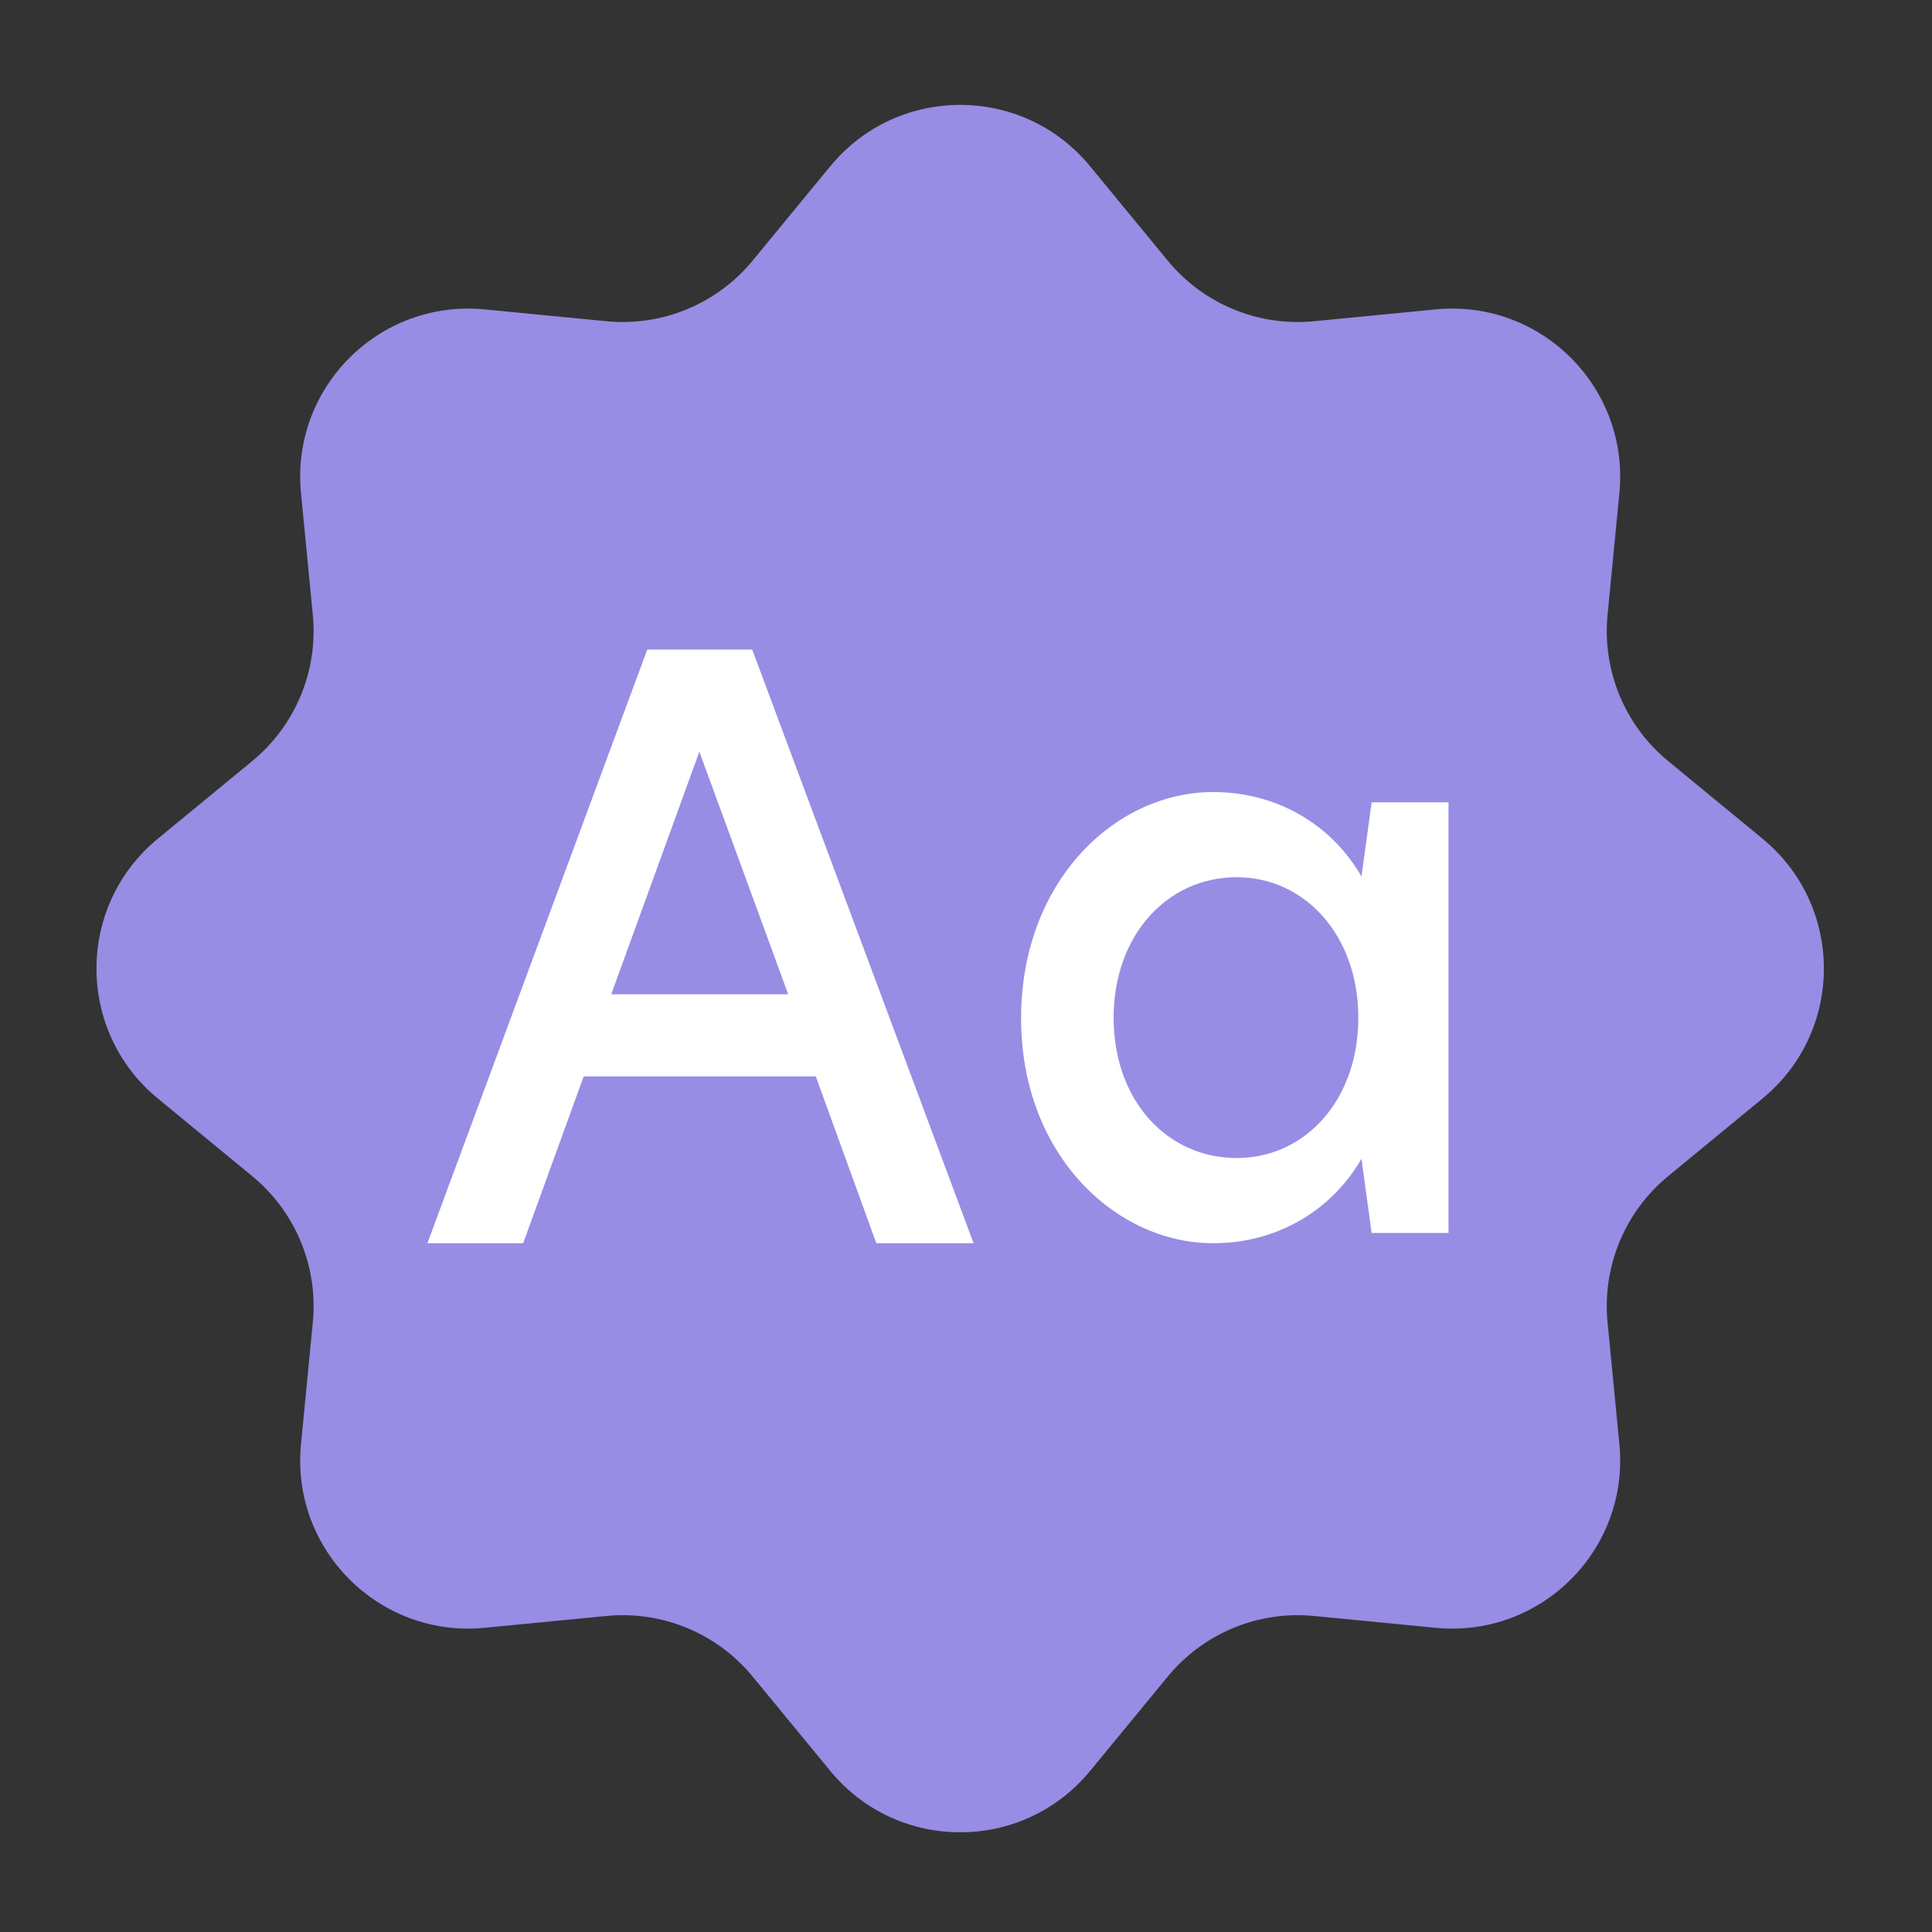
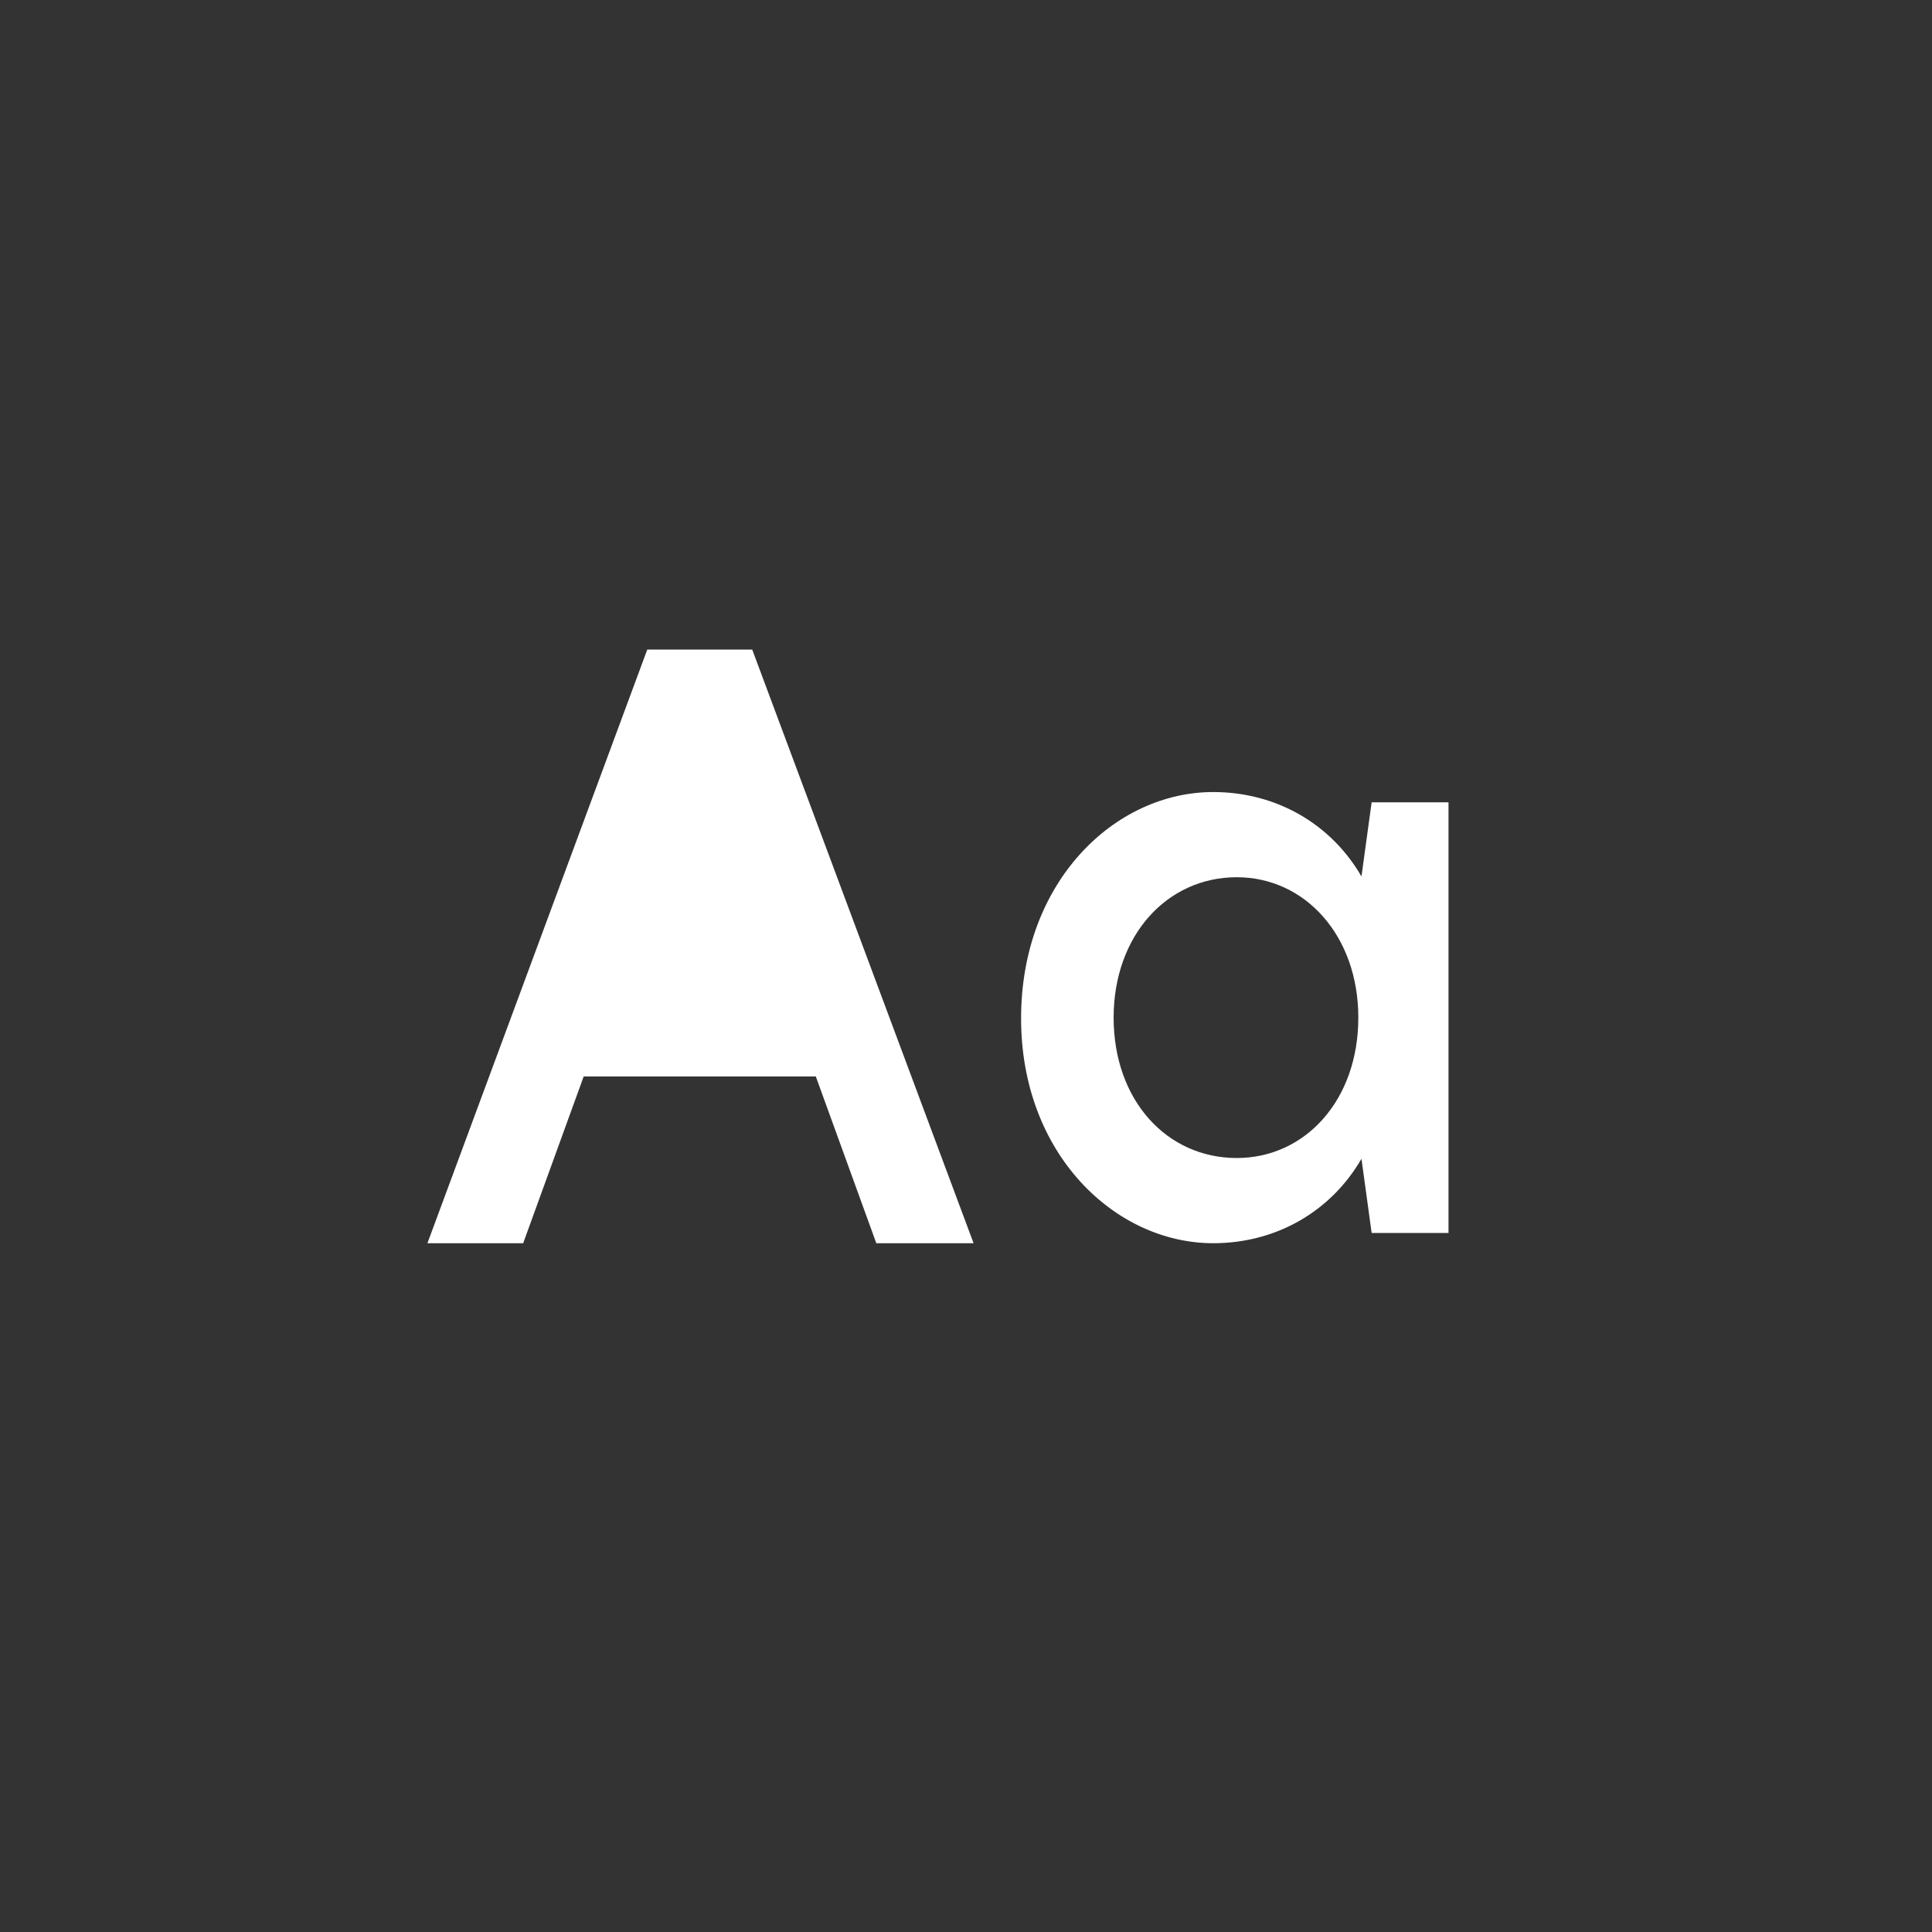
<svg xmlns="http://www.w3.org/2000/svg" width="78" height="78" viewBox="0 0 78 78" fill="none">
  <rect x="0" y="0" width="78" height="78" fill="#333333" stroke="none" />
-   <path d="M33.523 6.71C36.239 3.41 41.292 3.41 44.008 6.71L47.148 10.526C48.584 12.271 50.796 13.188 53.047 12.969L57.965 12.491C62.219 12.078 65.792 15.651 65.379 19.905L64.901 24.824C64.683 27.074 65.599 29.286 67.344 30.723L71.16 33.862C74.46 36.578 74.46 41.632 71.16 44.347L67.344 47.487C65.599 48.924 64.683 51.136 64.901 53.386L65.379 58.304C65.792 62.559 62.219 66.132 57.965 65.719L53.047 65.241C50.796 65.022 48.584 65.939 47.148 67.684L44.008 71.5C41.292 74.8 36.239 74.8 33.523 71.5L30.383 67.684C28.946 65.939 26.734 65.022 24.484 65.241L19.566 65.719C15.312 66.132 11.738 62.559 12.152 58.304L12.629 53.386C12.848 51.136 11.932 48.924 10.186 47.487L6.37 44.347C3.07 41.632 3.07 36.578 6.37 33.862L10.186 30.723C11.932 29.286 12.848 27.074 12.629 24.824L12.152 19.905C11.738 15.651 15.312 12.078 19.566 12.491L24.484 12.969C26.734 13.188 28.946 12.271 30.383 10.526L33.523 6.71Z" fill="#978DE4" />
-   <path d="M39.306 50.192H35.379L32.936 43.459H23.565L21.122 50.192H17.256L26.132 26.225H30.369L39.306 50.192ZM28.235 30.348L24.678 40.141H31.822L28.235 30.348Z" fill="white" />
+   <path d="M39.306 50.192H35.379L32.936 43.459H23.565L21.122 50.192H17.256L26.132 26.225H30.369L39.306 50.192ZM28.235 30.348L24.678 40.141L28.235 30.348Z" fill="white" />
  <path d="M48.981 50.192C45.023 50.192 41.224 46.593 41.224 41.116C41.224 35.575 45.023 31.977 48.981 31.977C51.514 31.977 53.73 33.25 54.966 35.384L55.377 32.391H58.48V49.778H55.377L54.966 46.784C53.73 48.918 51.514 50.192 48.981 50.192ZM49.931 46.752C52.686 46.752 54.839 44.428 54.839 41.084C54.839 37.772 52.686 35.416 49.931 35.416C47.113 35.416 44.96 37.772 44.96 41.084C44.96 44.428 47.113 46.752 49.931 46.752Z" fill="white" />
</svg>